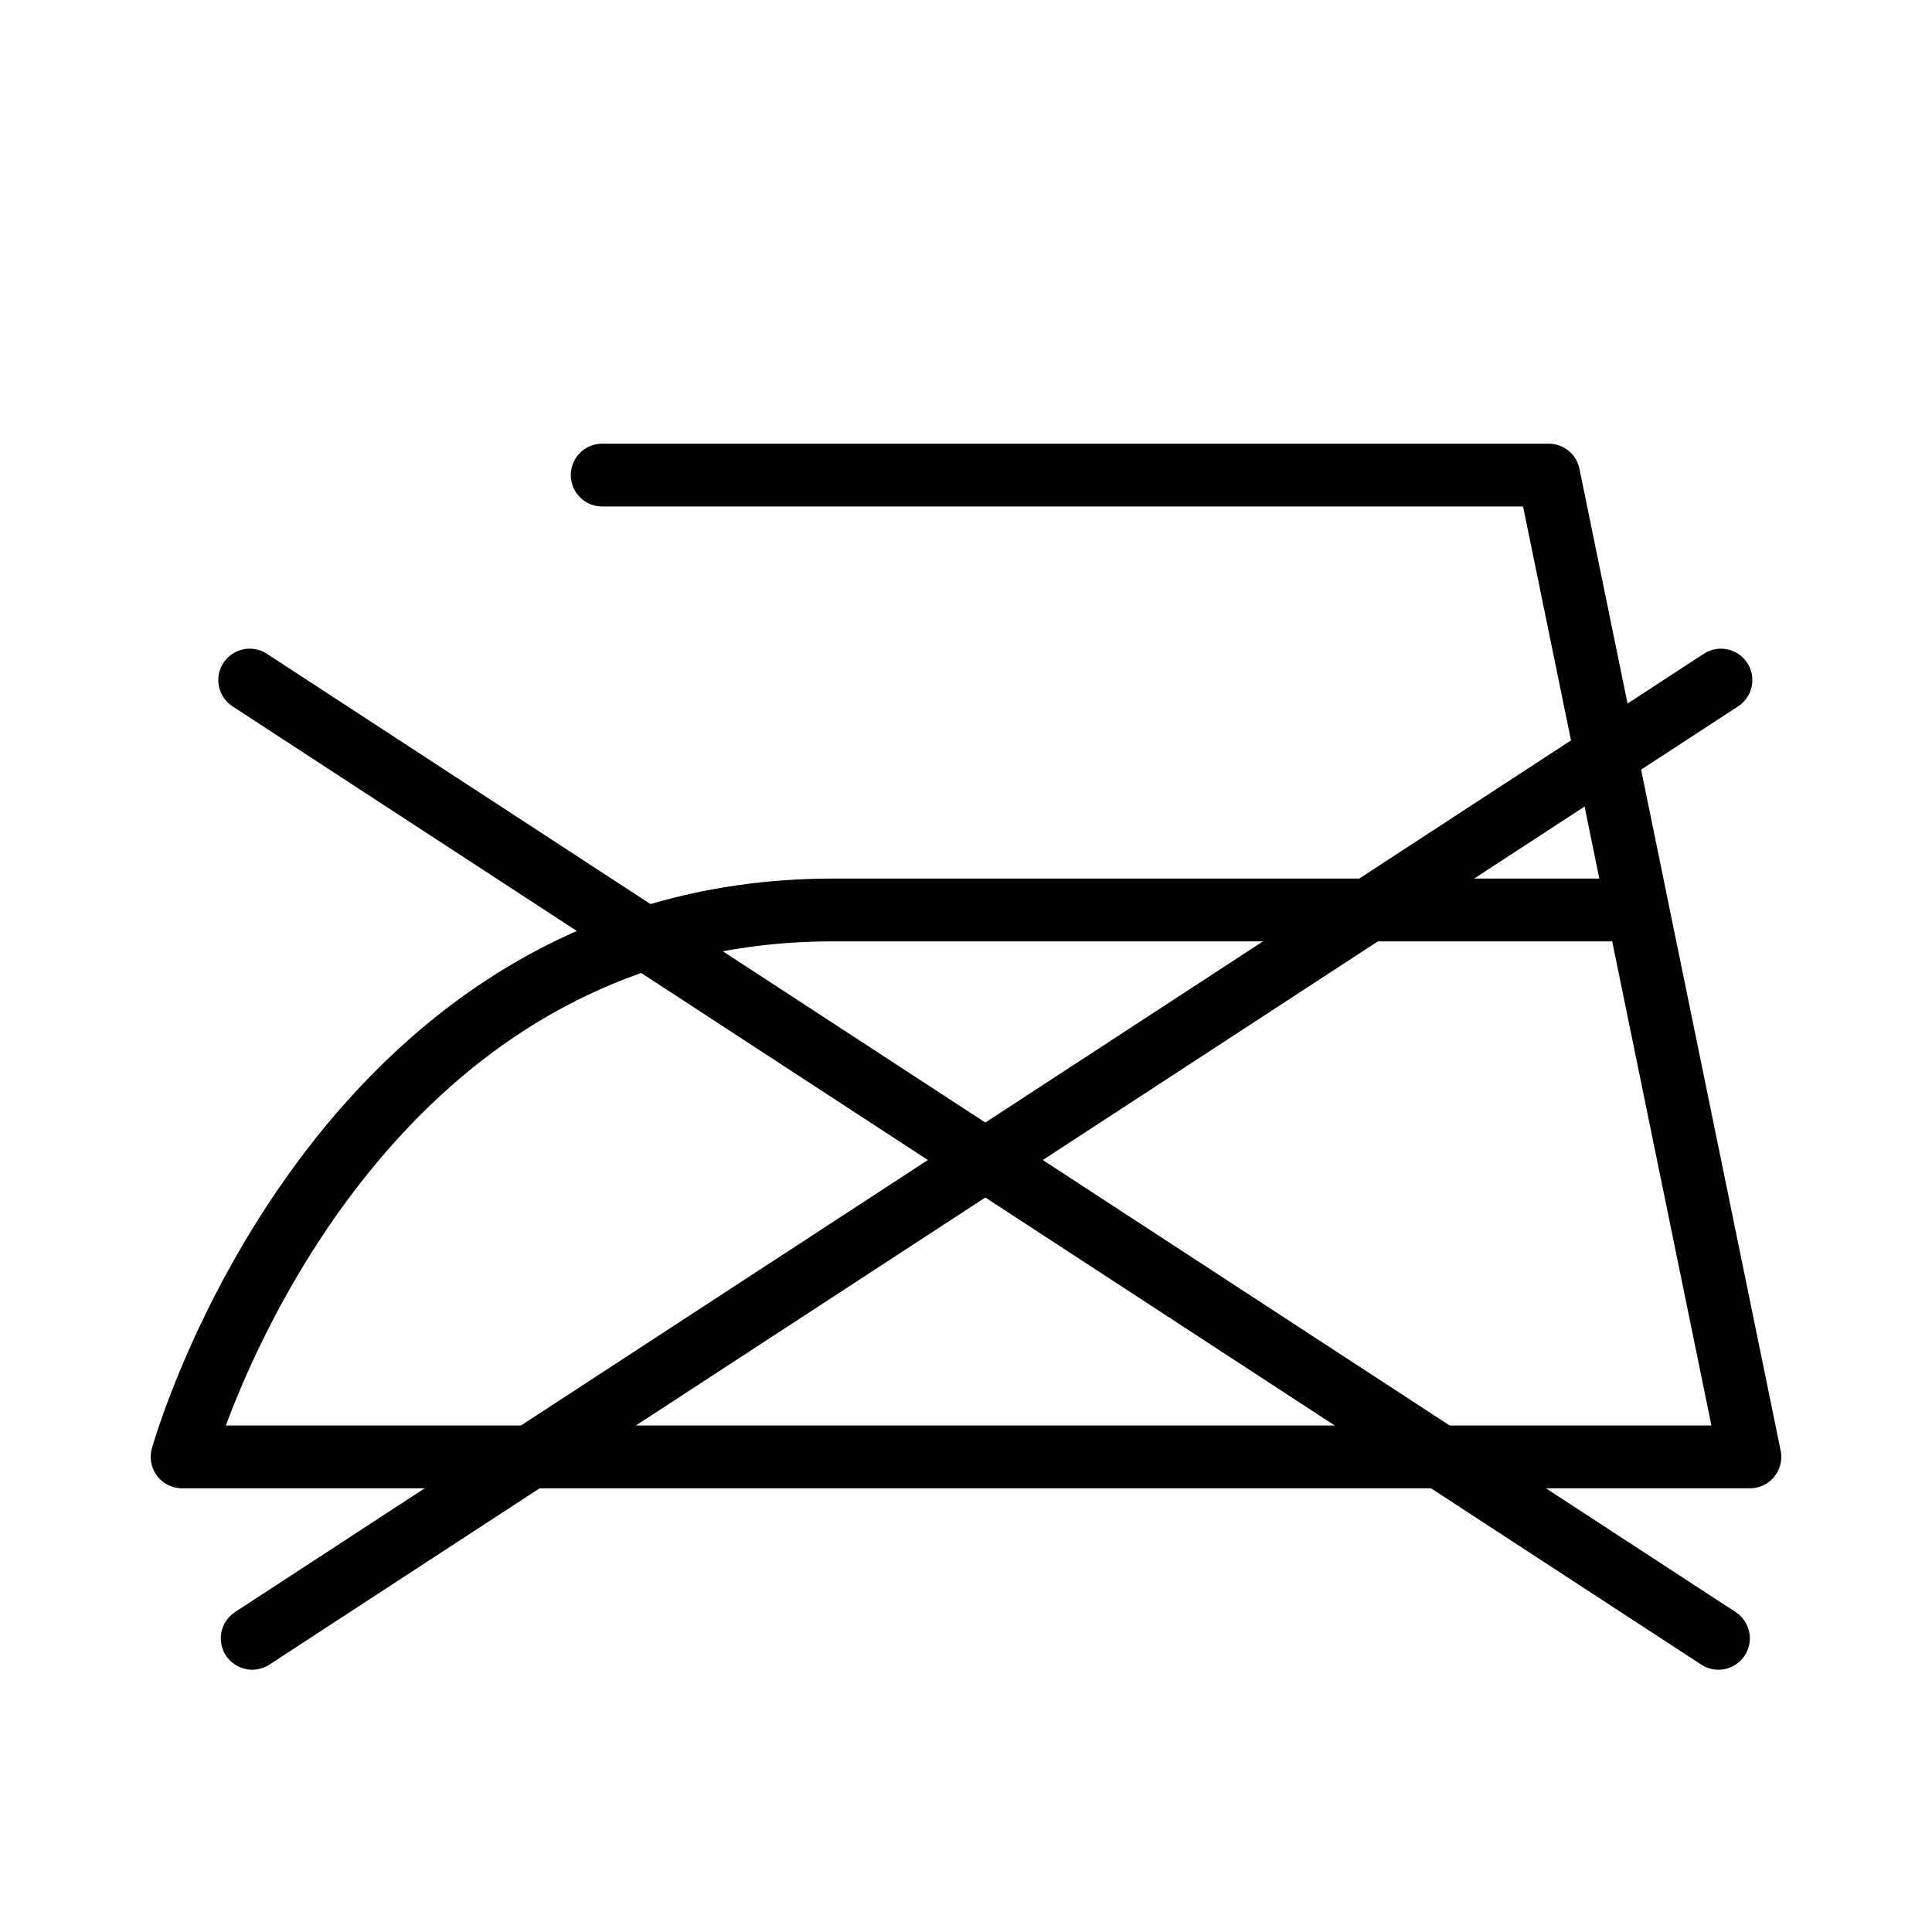
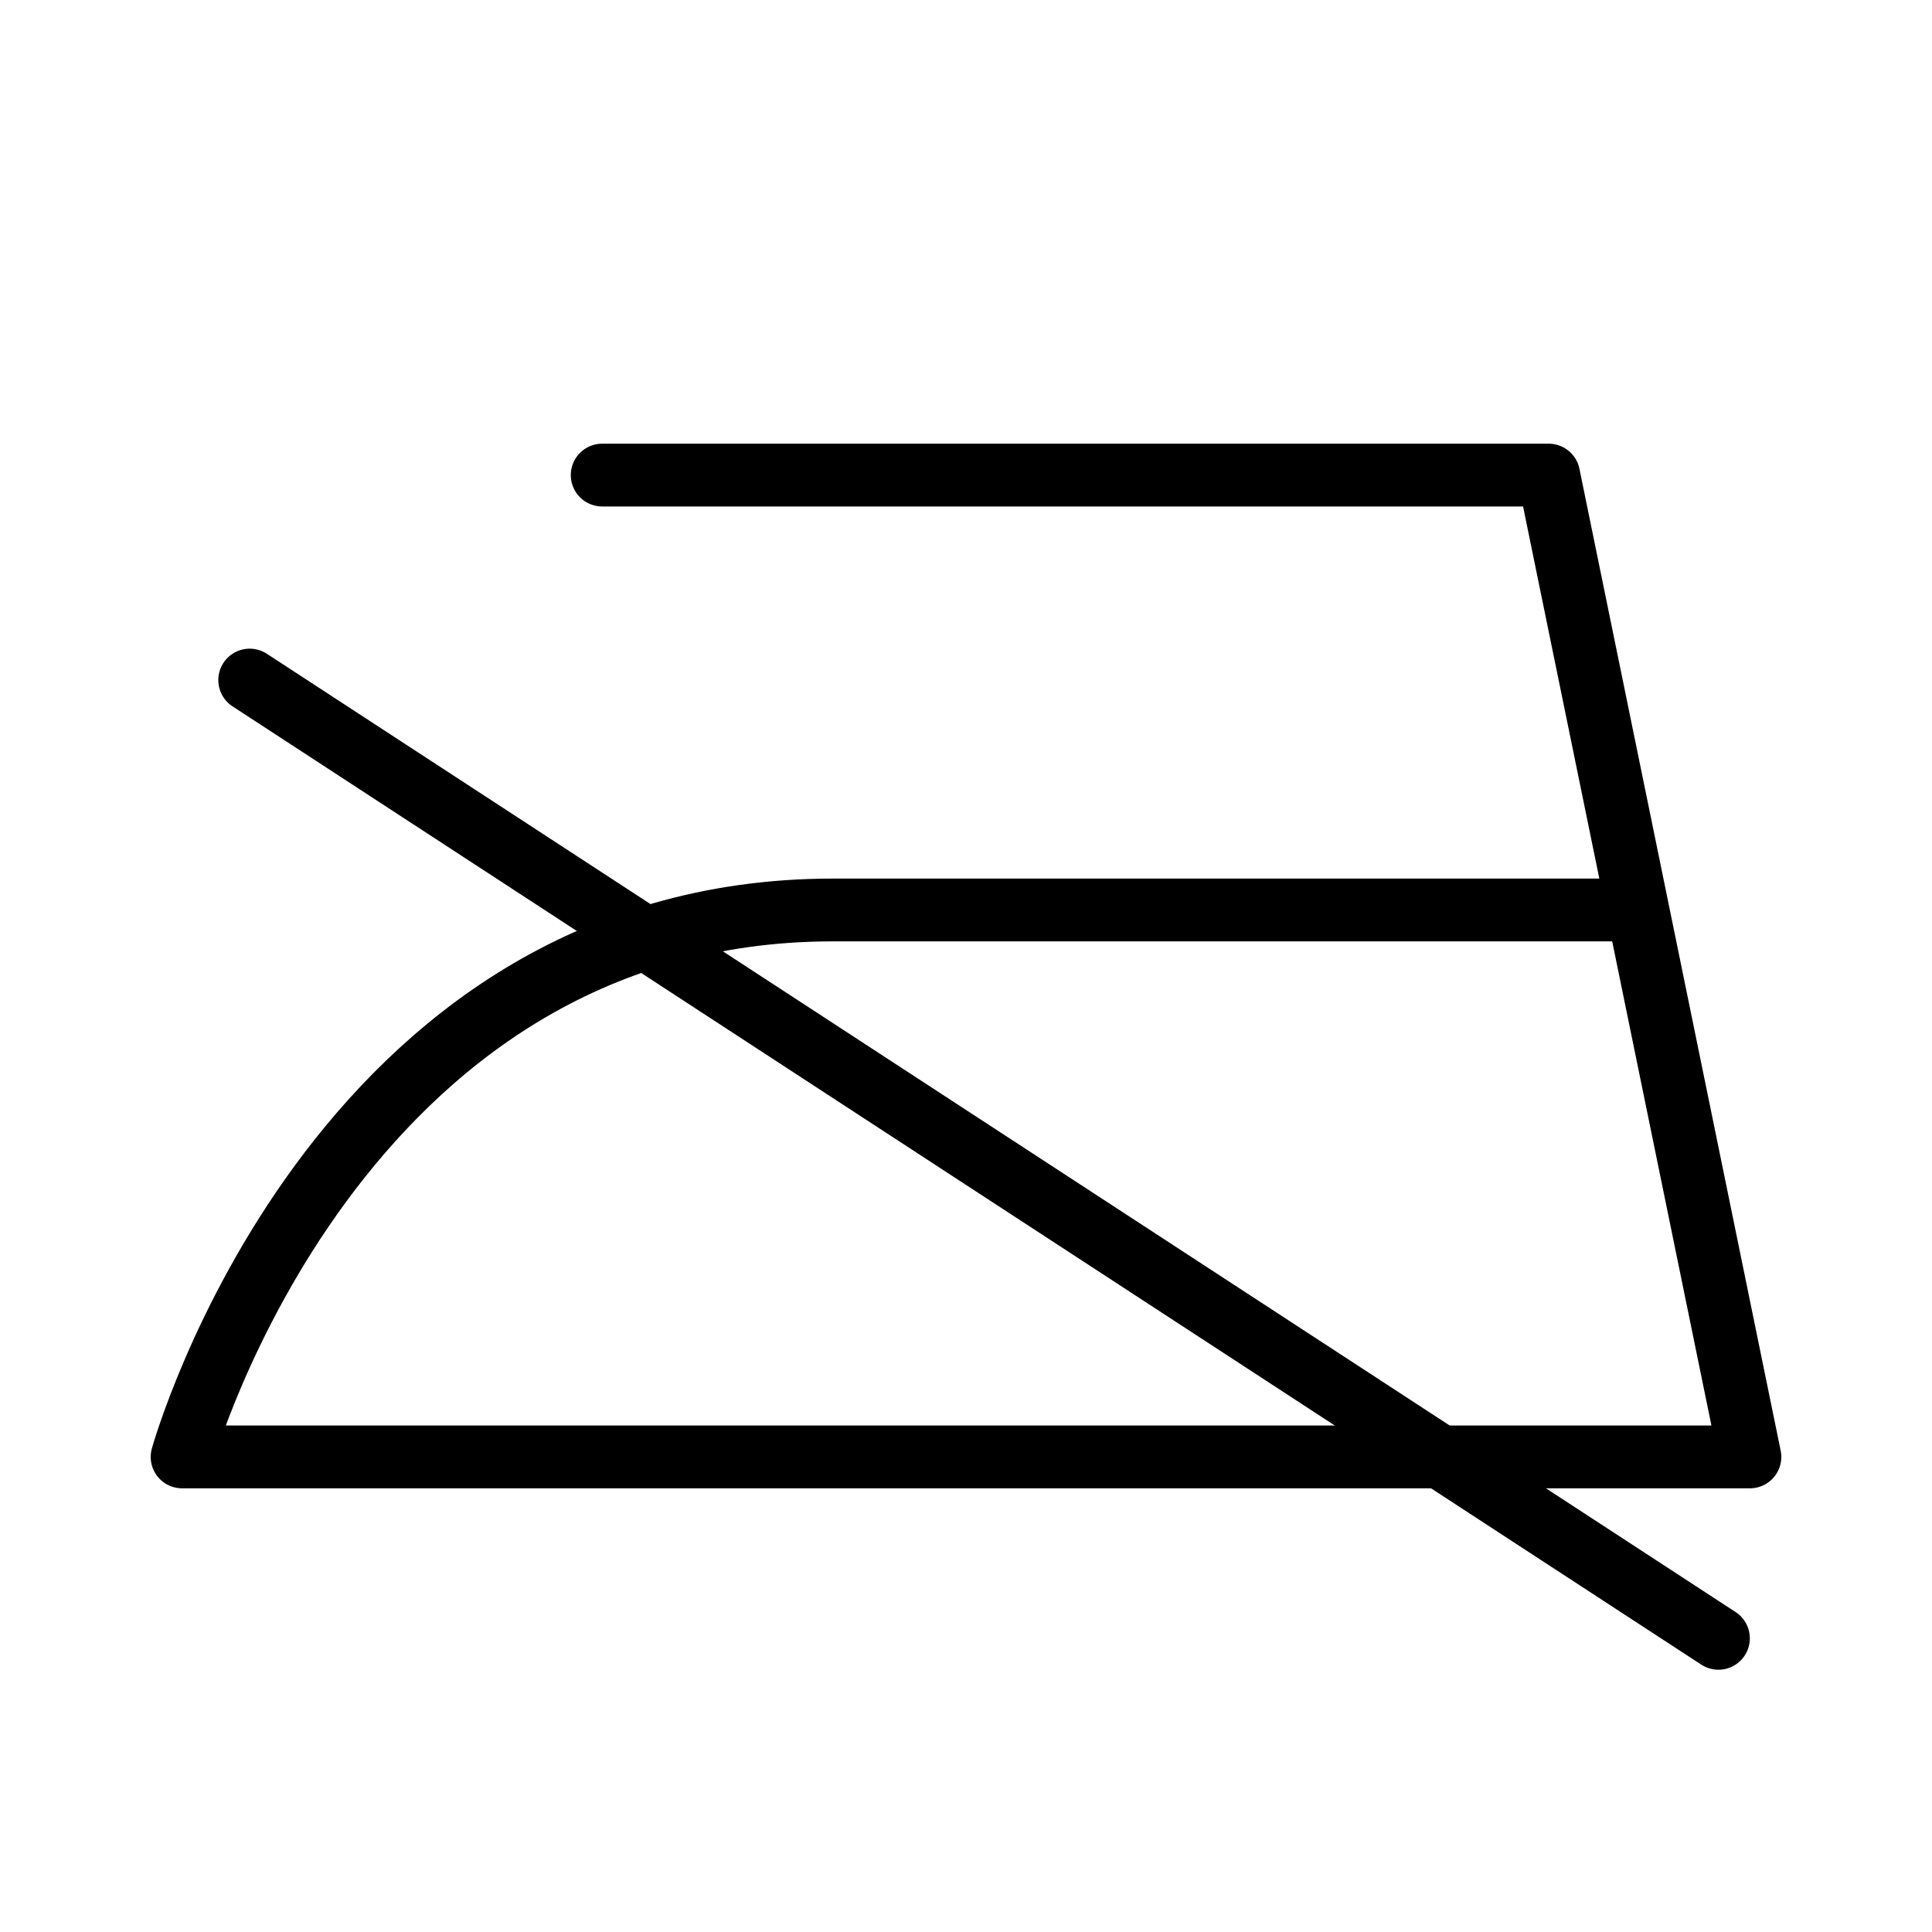
<svg xmlns="http://www.w3.org/2000/svg" width="100" height="100" viewBox="0 0 100 100">
  <path fill="none" stroke="#000" stroke-linecap="round" stroke-linejoin="round" stroke-width="3.25" d="M31.169,24.59h48.99L90.575,75.41H9.425S17.32,47.1,43.109,47.1H84.526" />
  <path fill="none" stroke="#000" stroke-linecap="round" stroke-width="3.25" d="M12.924,35.2,88.946,84.8" />
-   <path fill="none" stroke="#000" stroke-linecap="round" stroke-width="3.25" d="M89.076,35.2,13.054,84.8" />
</svg>